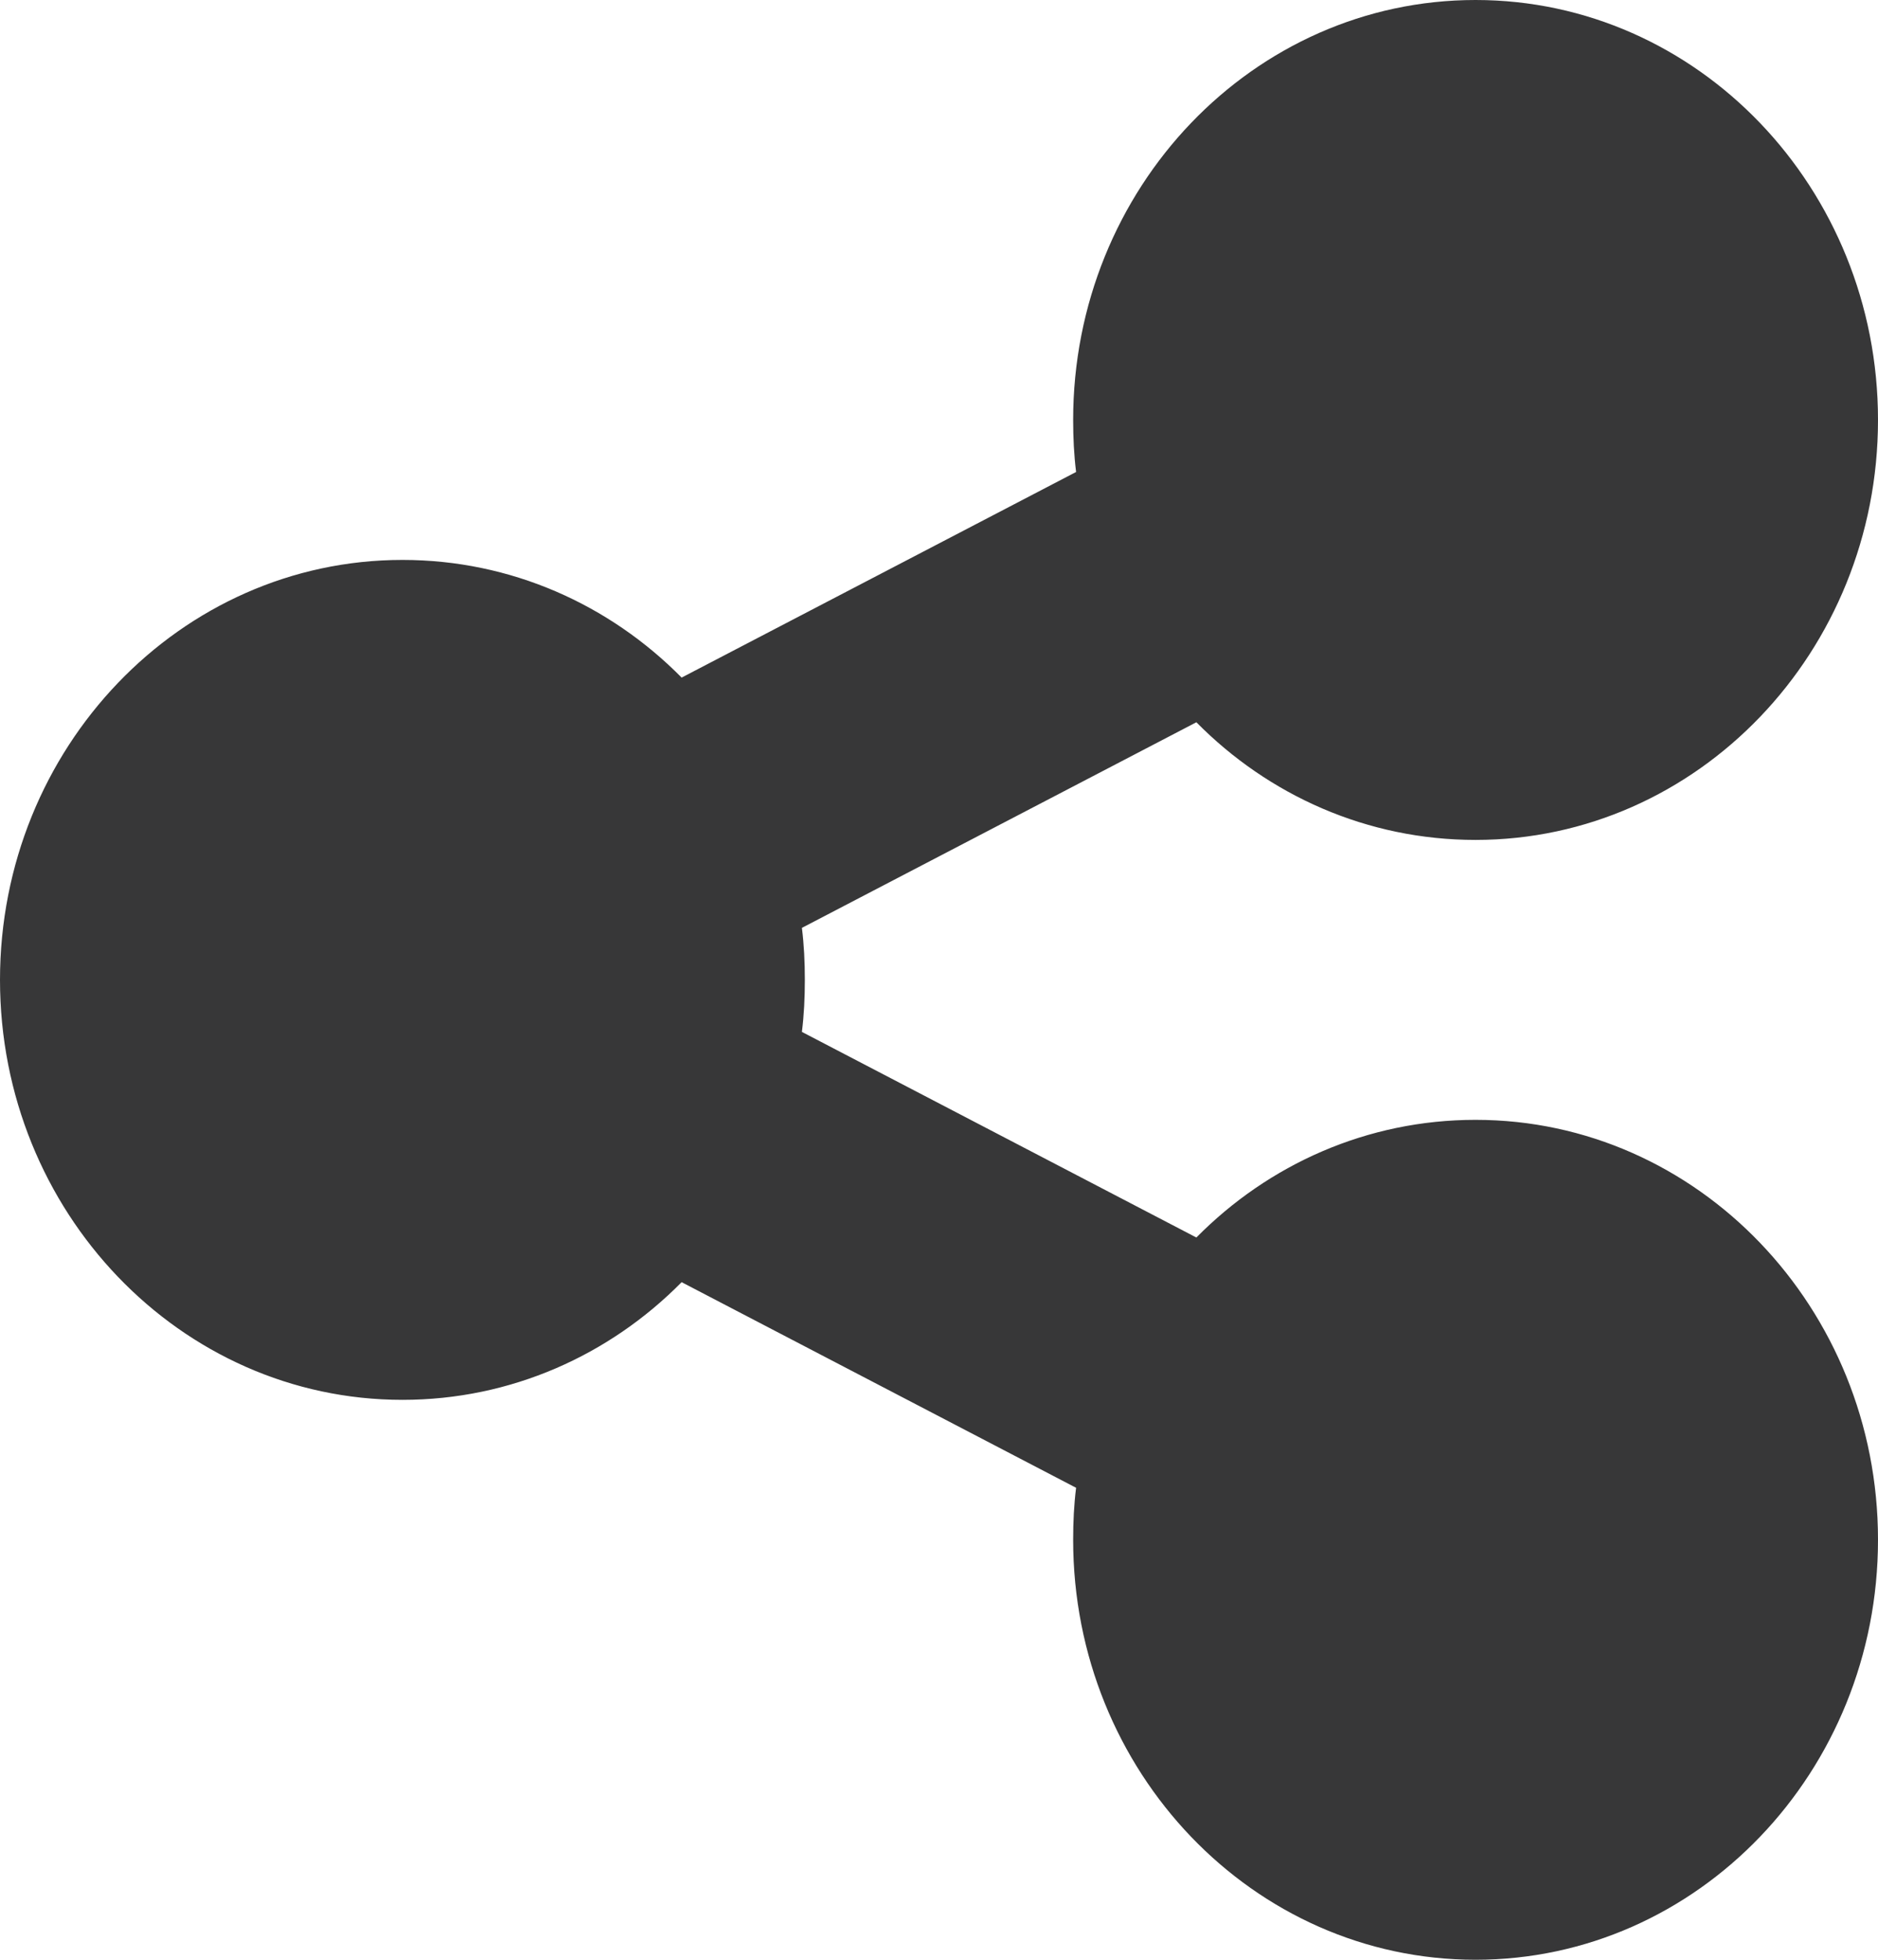
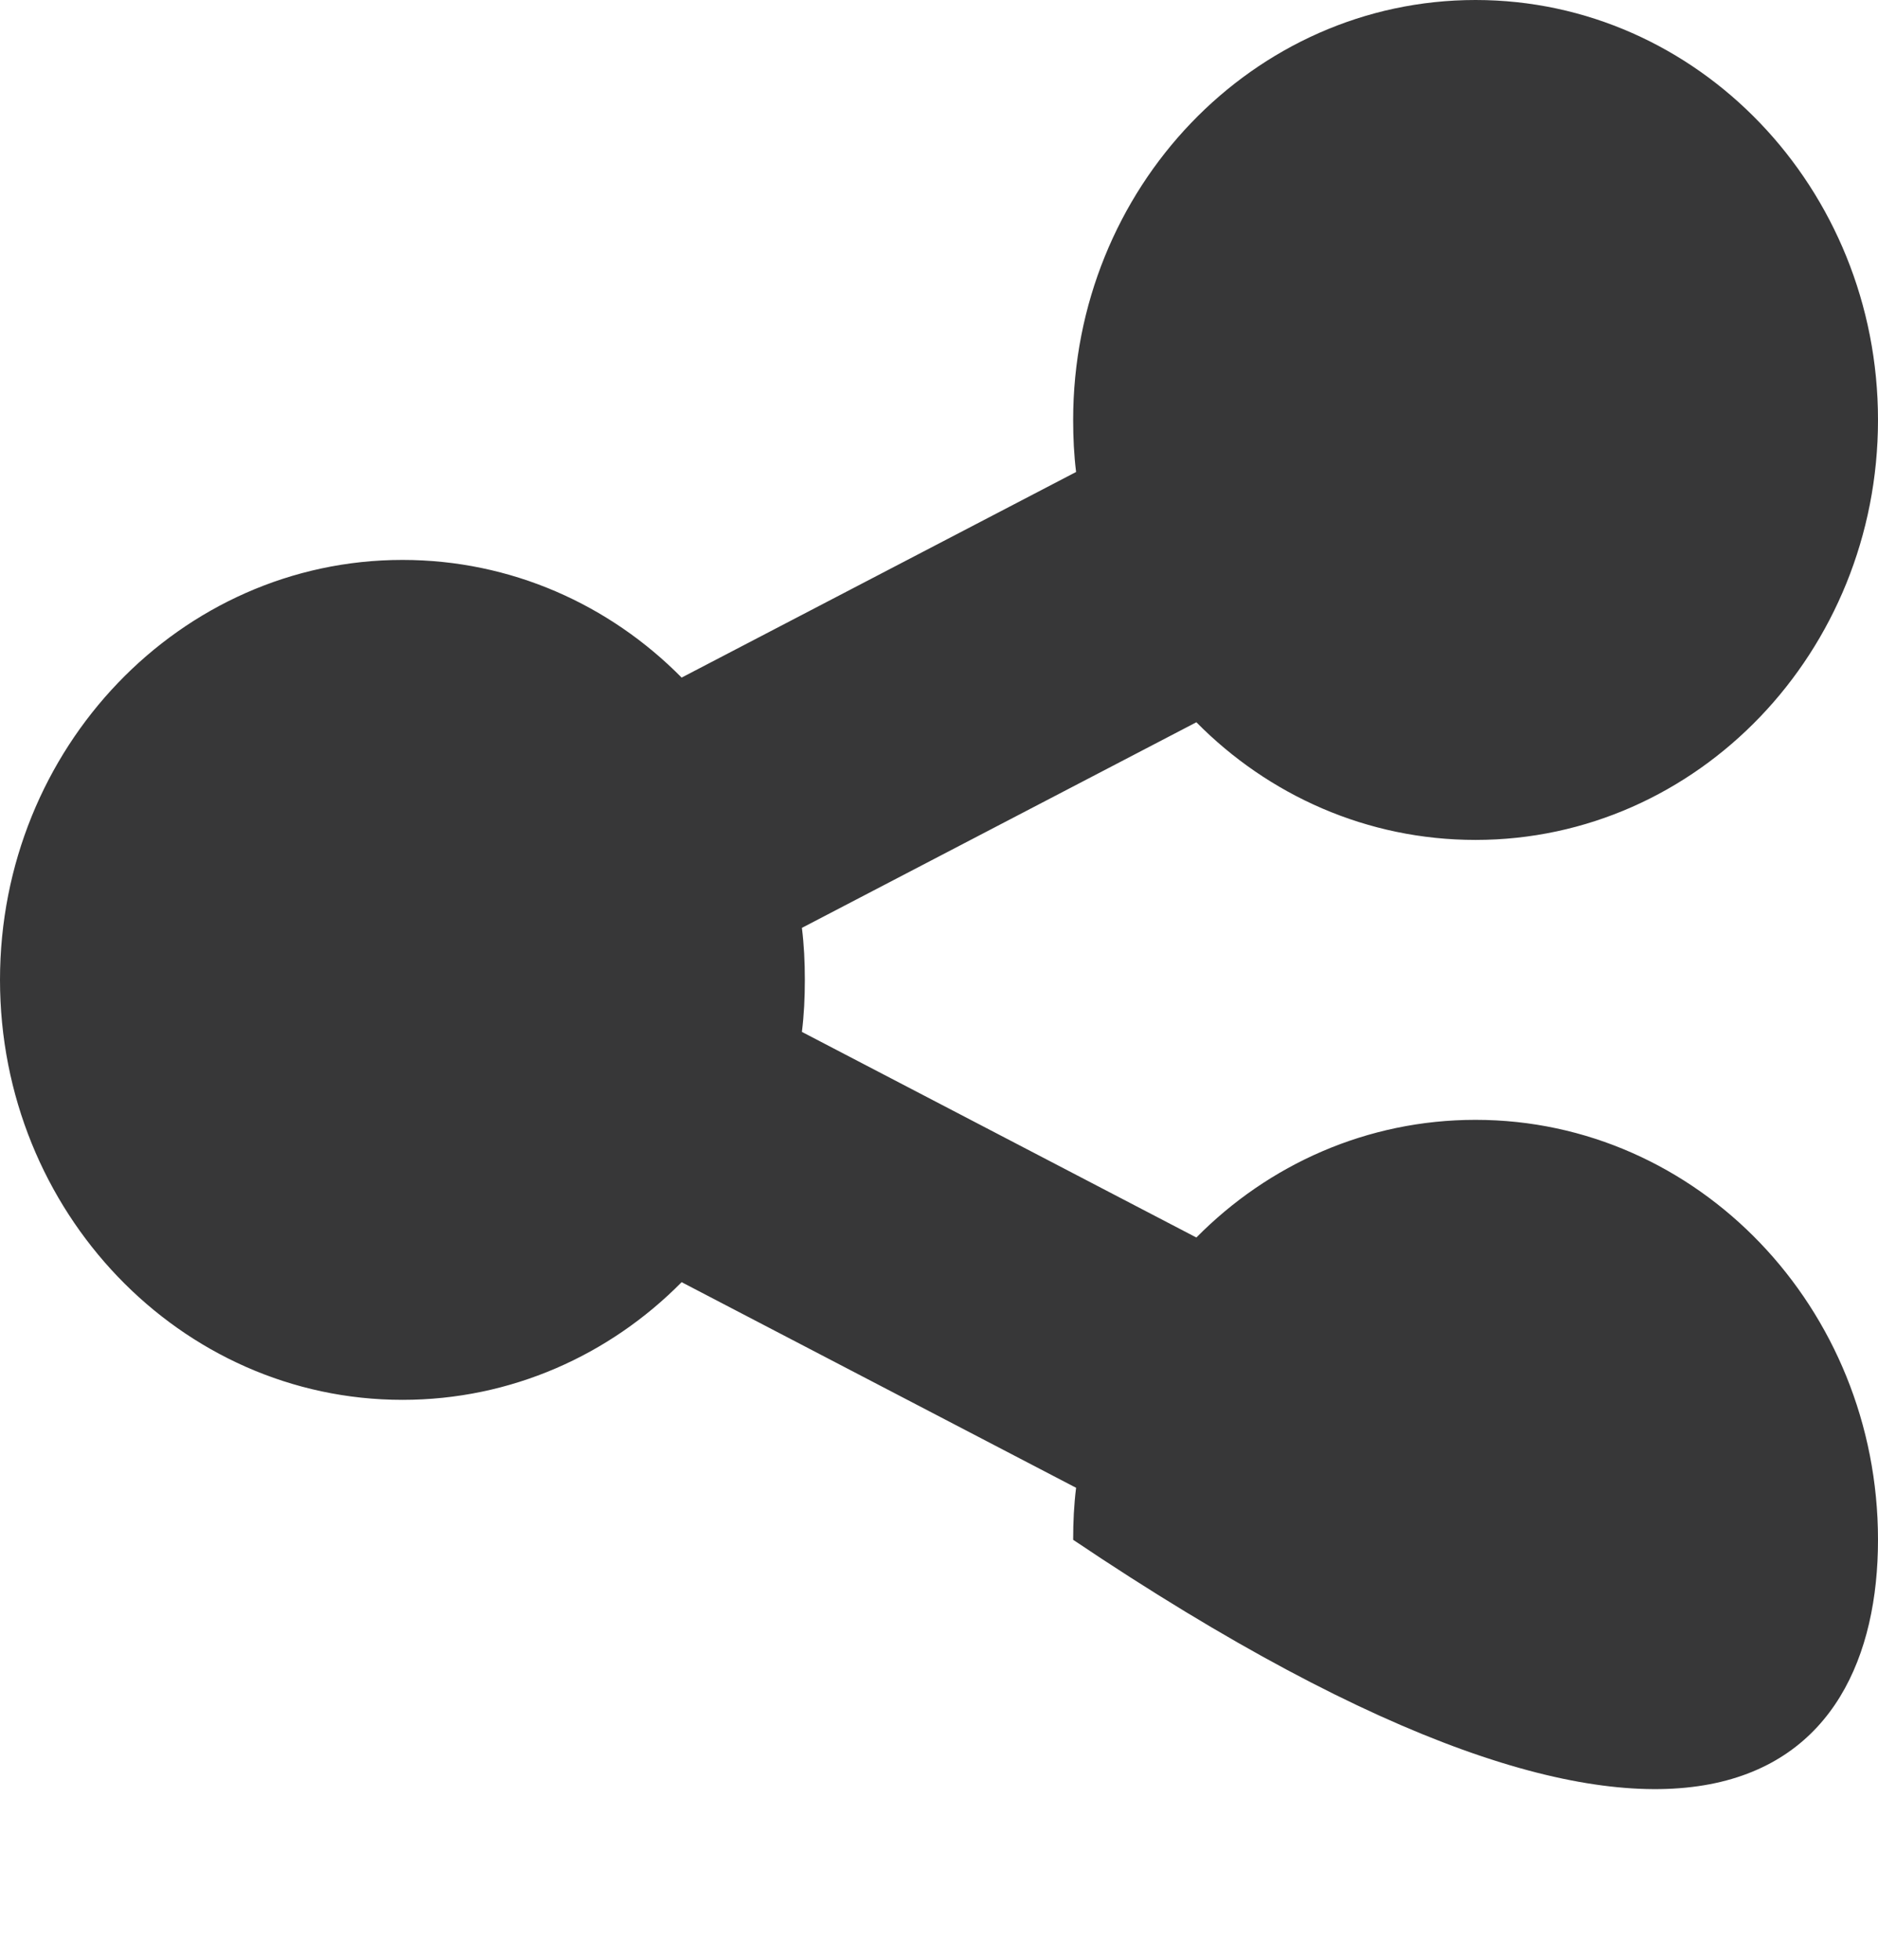
<svg xmlns="http://www.w3.org/2000/svg" width="23" height="24" viewBox="0 0 23 24" fill="none">
-   <path d="M18.071 10.286C20.792 10.286 23 7.982 23 5.143C23 2.304 20.792 0 18.071 0C15.35 0 13.143 2.304 13.143 5.143C13.143 5.357 13.153 5.571 13.179 5.78L8.348 8.298C7.465 7.404 6.258 6.857 4.929 6.857C2.208 6.857 0 9.161 0 12C0 14.839 2.208 17.143 4.929 17.143C6.258 17.143 7.465 16.596 8.348 15.702L13.179 18.22C13.153 18.429 13.143 18.637 13.143 18.857C13.143 21.696 15.35 24 18.071 24C20.792 24 23 21.696 23 18.857C23 16.018 20.792 13.714 18.071 13.714C16.742 13.714 15.535 14.261 14.652 15.155L9.821 12.637C9.847 12.429 9.857 12.22 9.857 12C9.857 11.78 9.847 11.571 9.821 11.363L14.652 8.845C15.535 9.739 16.742 10.286 18.071 10.286Z" fill="#373738" />
+   <path d="M18.071 10.286C20.792 10.286 23 7.982 23 5.143C23 2.304 20.792 0 18.071 0C15.35 0 13.143 2.304 13.143 5.143C13.143 5.357 13.153 5.571 13.179 5.78L8.348 8.298C7.465 7.404 6.258 6.857 4.929 6.857C2.208 6.857 0 9.161 0 12C0 14.839 2.208 17.143 4.929 17.143C6.258 17.143 7.465 16.596 8.348 15.702L13.179 18.22C13.153 18.429 13.143 18.637 13.143 18.857C20.792 24 23 21.696 23 18.857C23 16.018 20.792 13.714 18.071 13.714C16.742 13.714 15.535 14.261 14.652 15.155L9.821 12.637C9.847 12.429 9.857 12.22 9.857 12C9.857 11.78 9.847 11.571 9.821 11.363L14.652 8.845C15.535 9.739 16.742 10.286 18.071 10.286Z" fill="#373738" />
</svg>